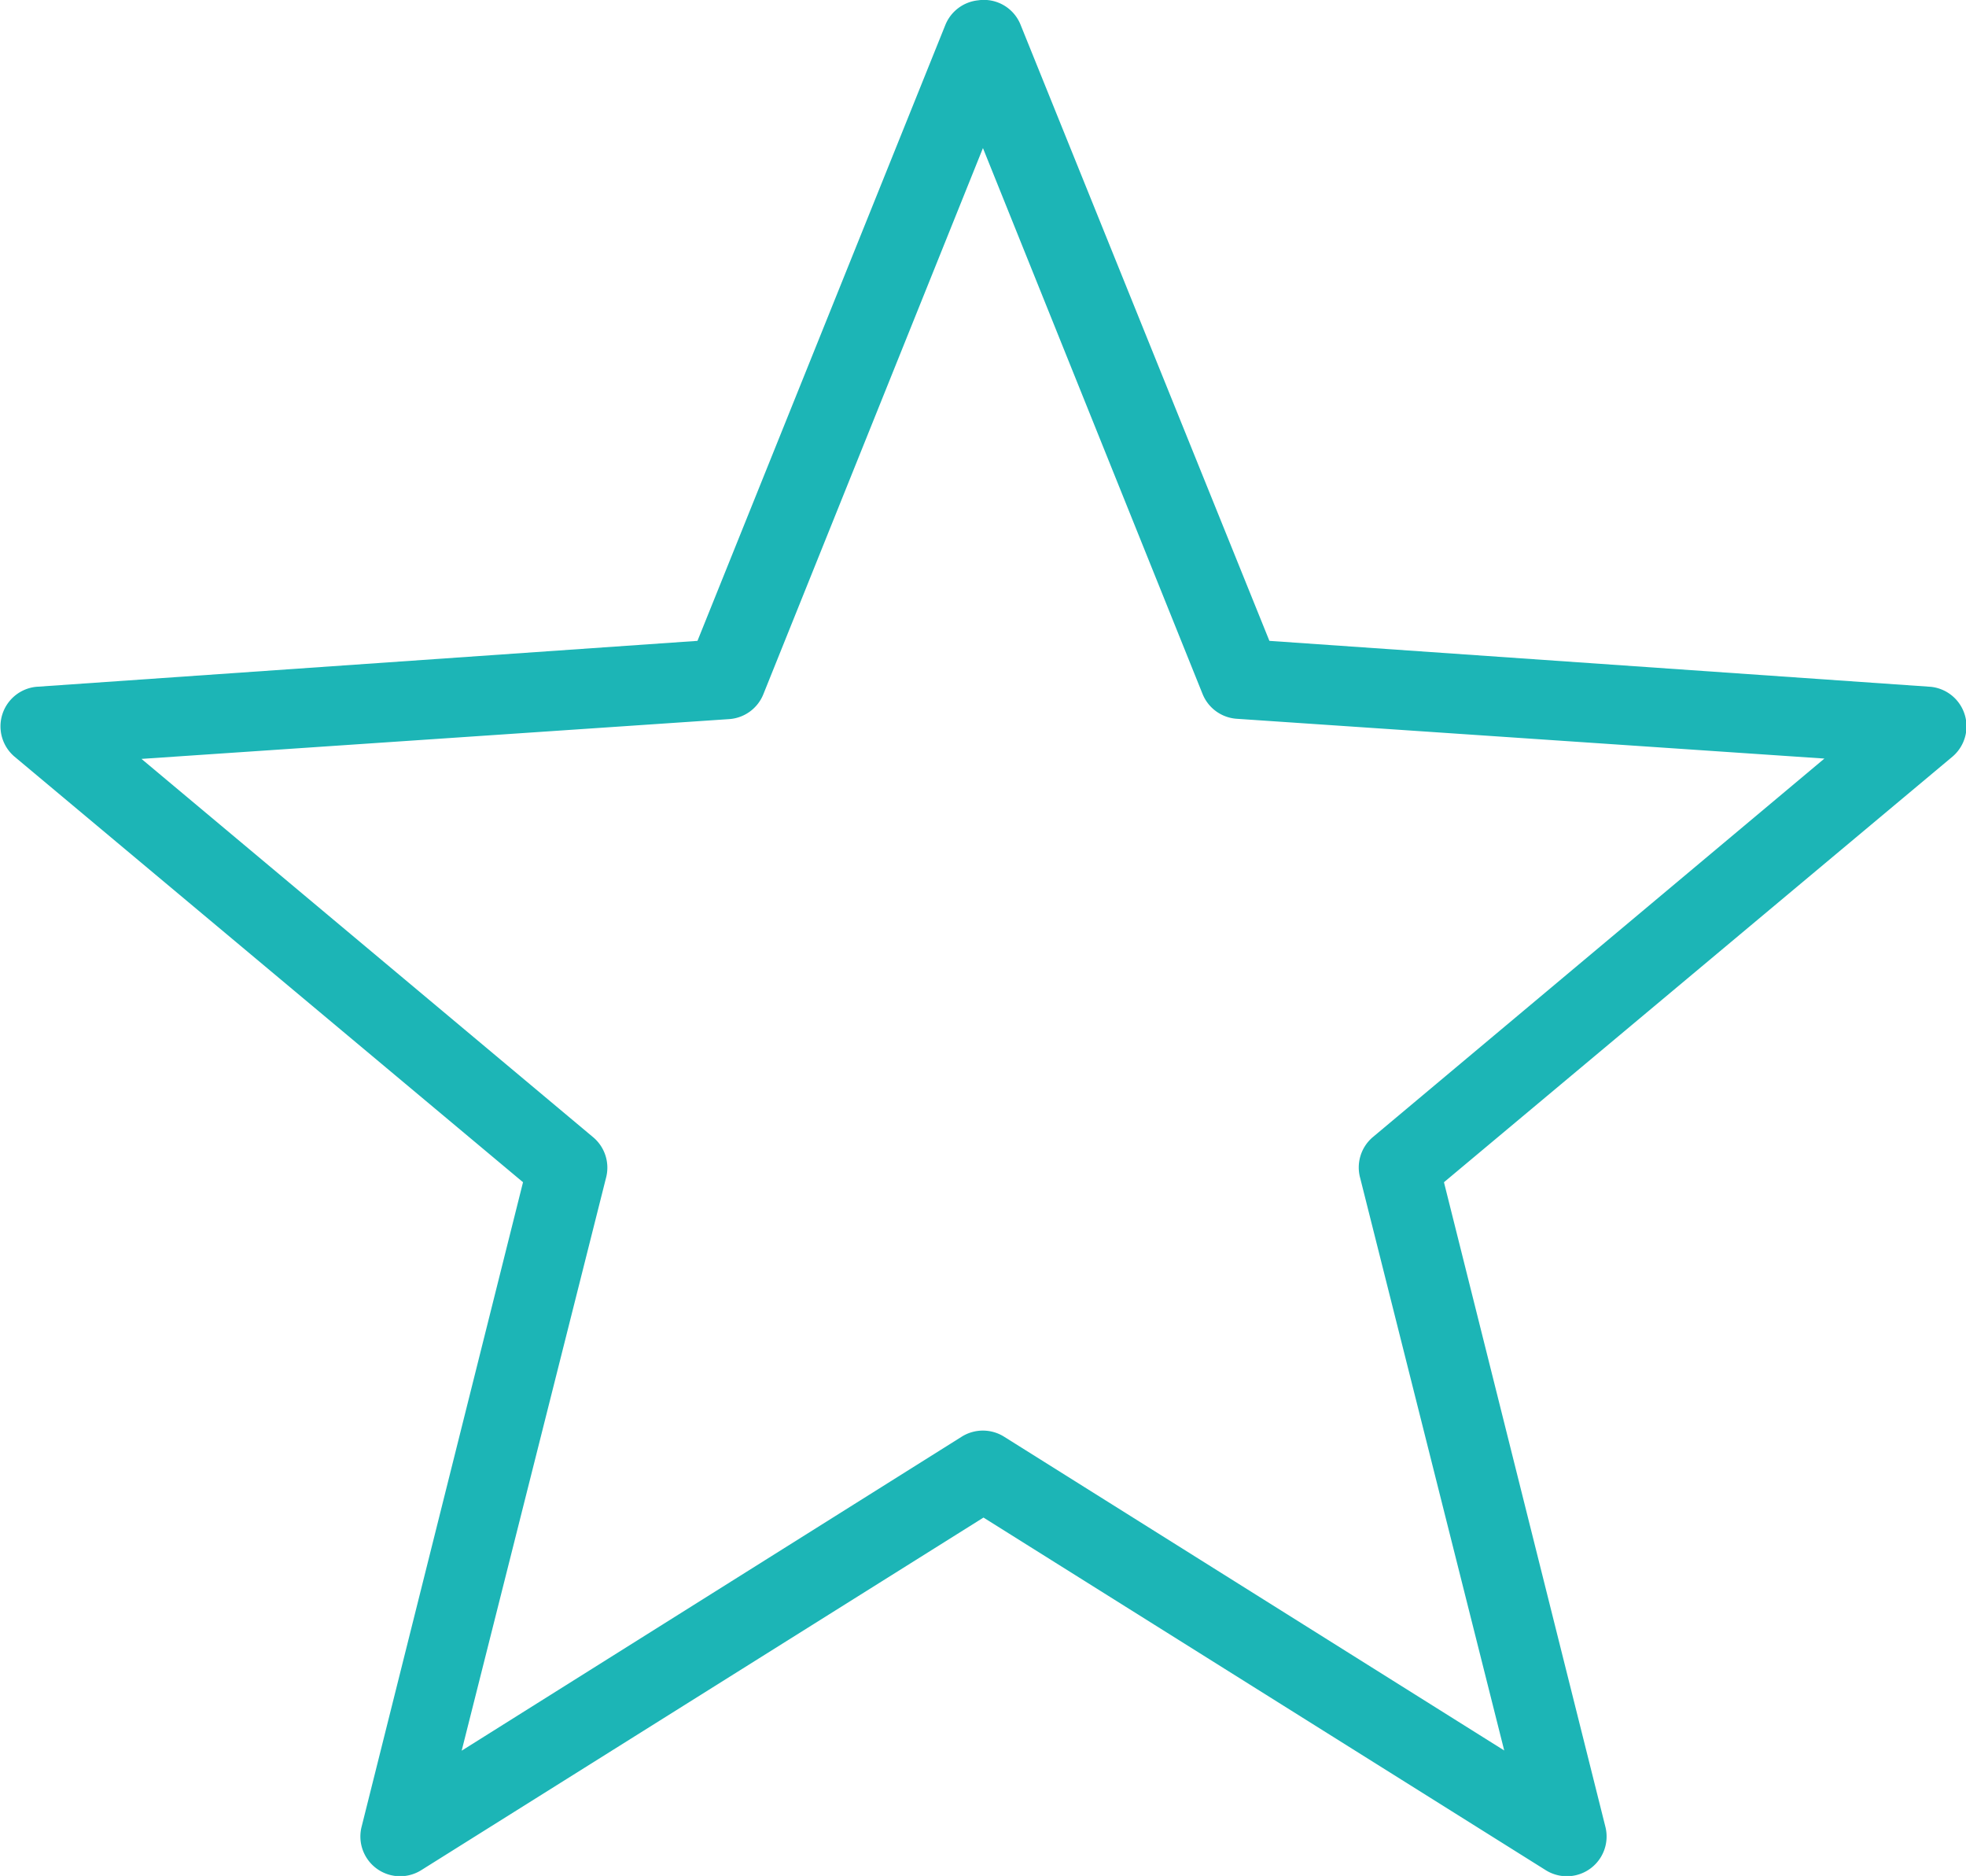
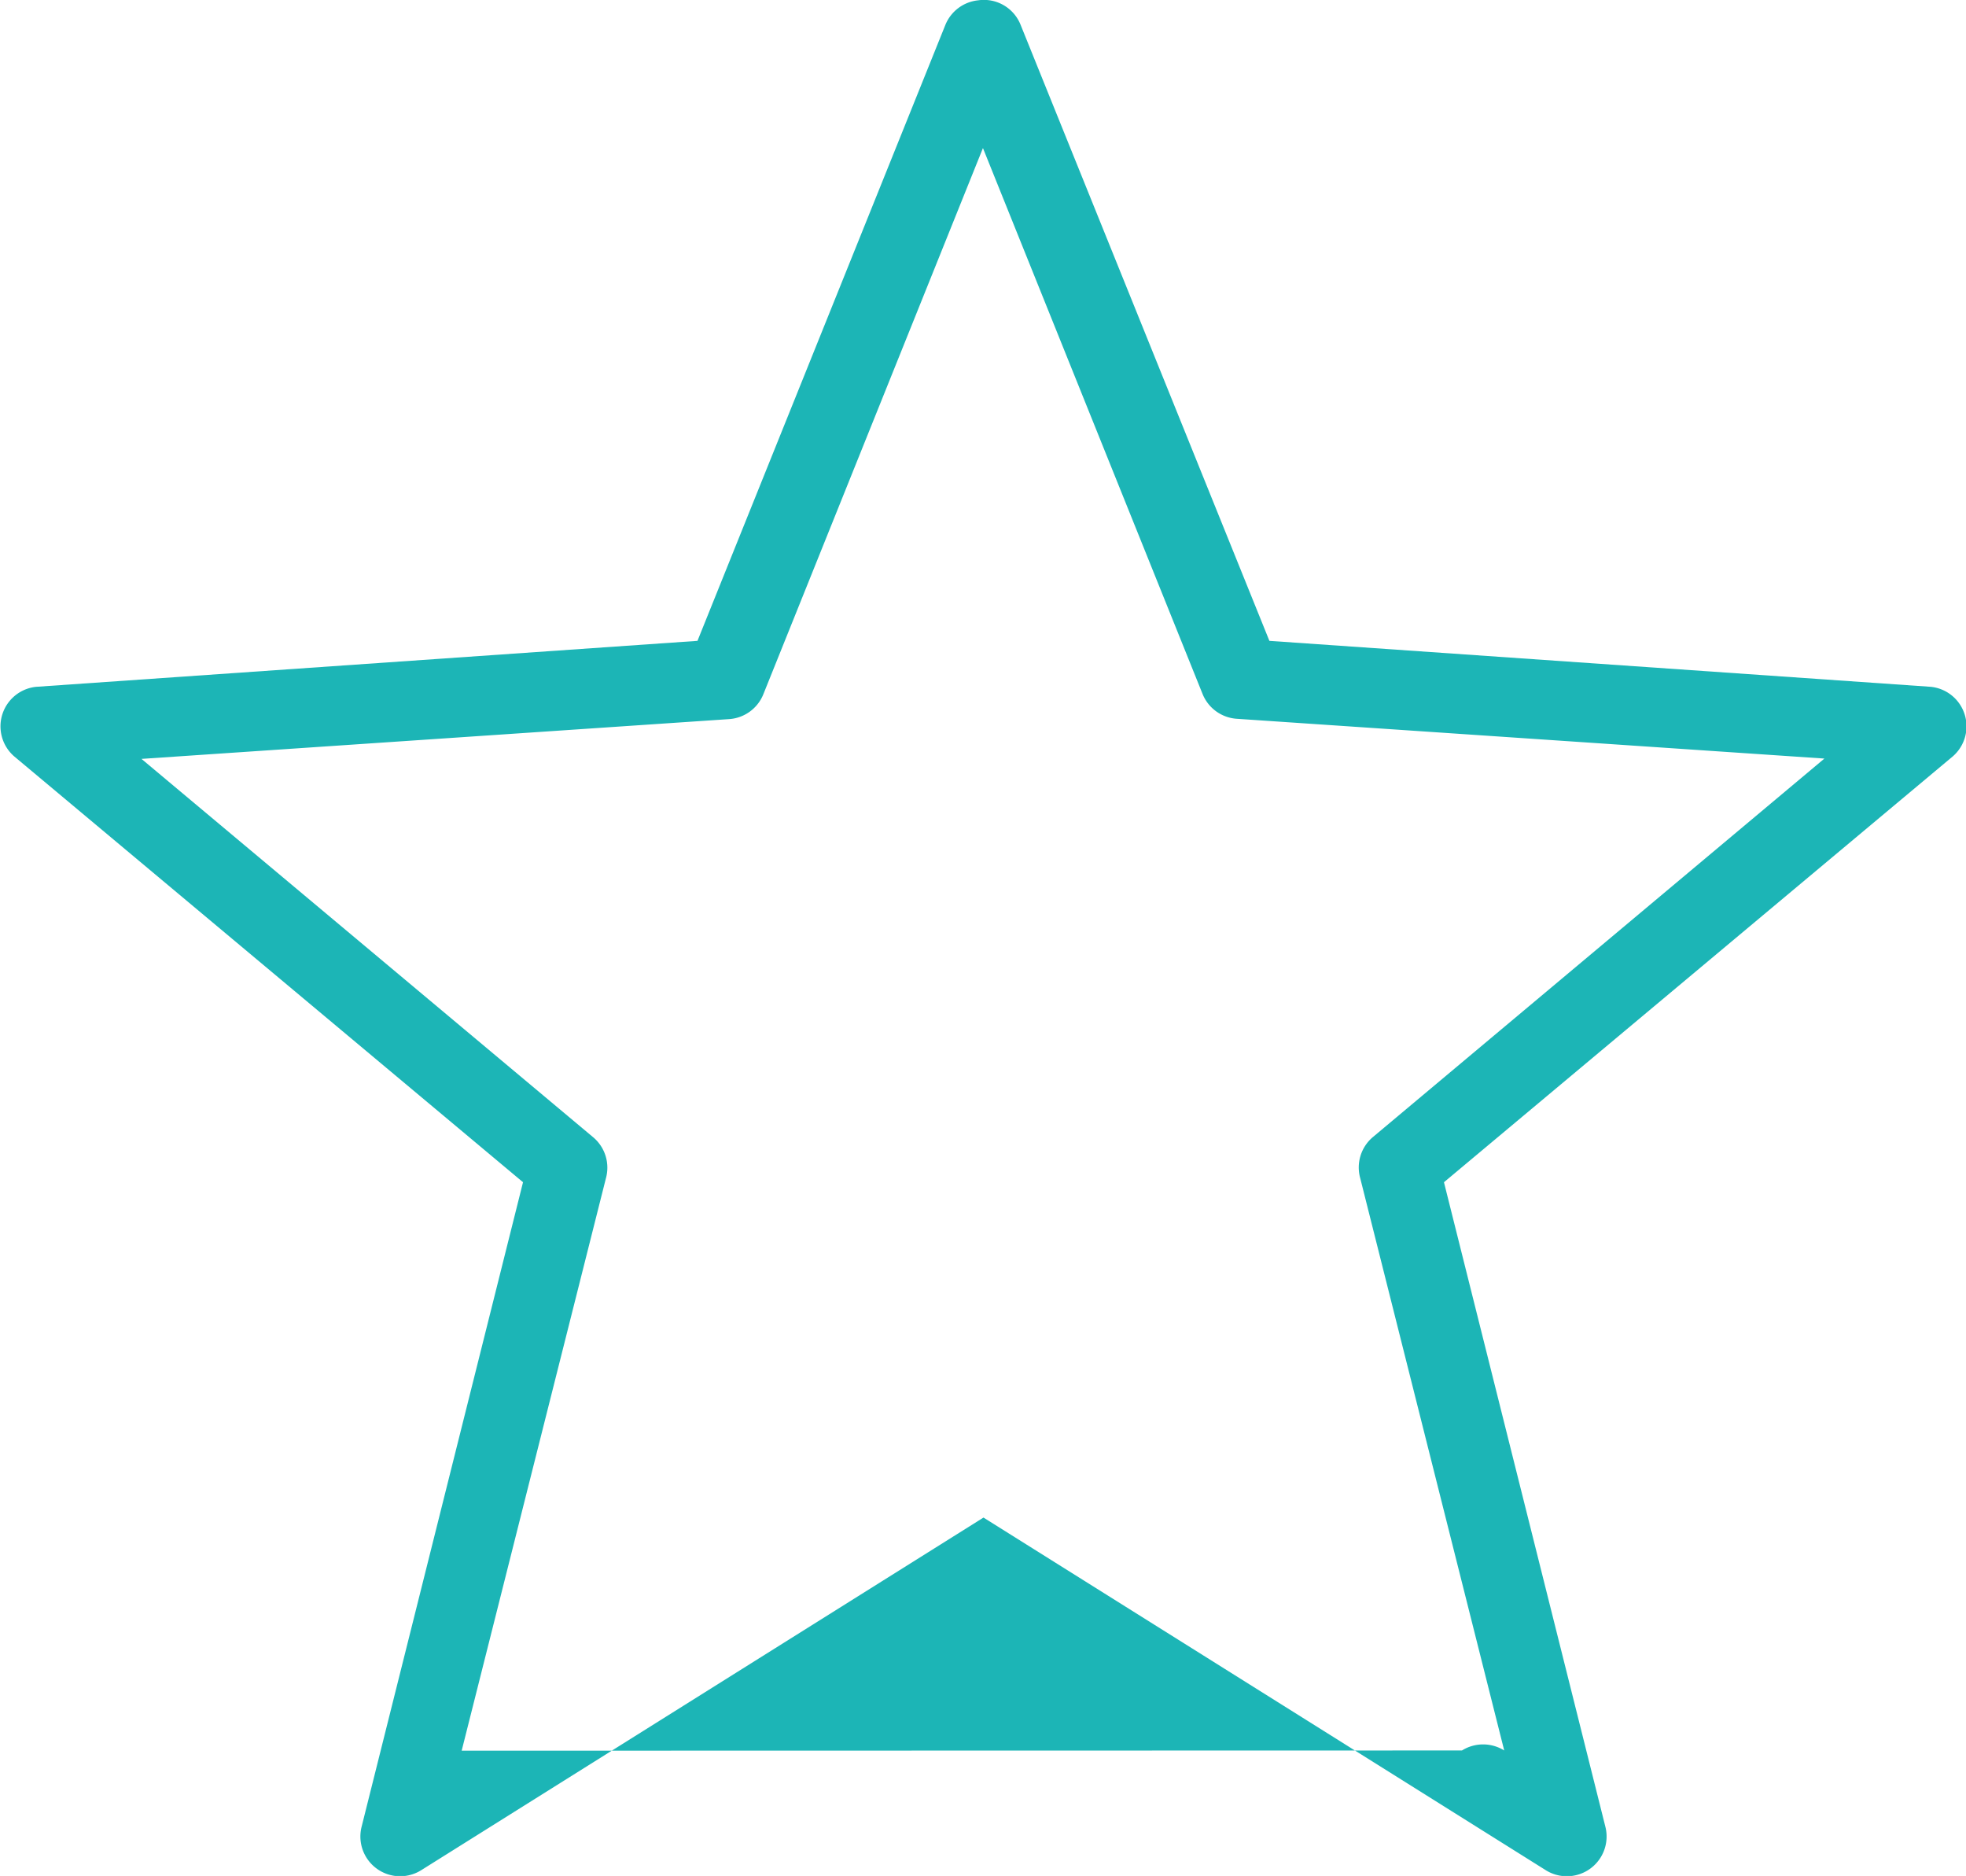
<svg xmlns="http://www.w3.org/2000/svg" width="18.009" height="17.18" viewBox="0 0 18.009 17.18">
  <g id="icons8-christmas-star" transform="translate(-0.25 0.009)">
-     <path id="パス_17" data-name="パス 17" d="M9.209-.006a.364.364,0,0,0-.3.227L6.639,5.86.58,6.281a.364.364,0,0,0-.2.637l4.661,3.9-1.478,5.9a.364.364,0,0,0,.546.4l5.15-3.229,5.15,3.229a.364.364,0,0,0,.546-.4l-1.478-5.9,4.661-3.9a.364.364,0,0,0-.2-.637l-6.06-.421L9.6.221A.362.362,0,0,0,9.209-.006Zm.045,1.353,2.012,5a.364.364,0,0,0,.318.227l5.378.364-4.138,3.468a.364.364,0,0,0-.114.375l1.319,5.241L9.447,13.148a.365.365,0,0,0-.387,0L4.479,16.024,5.8,10.783a.364.364,0,0,0-.114-.375L1.546,6.941l5.378-.364a.364.364,0,0,0,.318-.227Z" transform="translate(0 0)" fill="#1CB5B6" />
+     <path id="パス_17" data-name="パス 17" d="M9.209-.006a.364.364,0,0,0-.3.227L6.639,5.86.58,6.281a.364.364,0,0,0-.2.637l4.661,3.9-1.478,5.9a.364.364,0,0,0,.546.4l5.15-3.229,5.15,3.229a.364.364,0,0,0,.546-.4l-1.478-5.9,4.661-3.9a.364.364,0,0,0-.2-.637l-6.06-.421L9.6.221A.362.362,0,0,0,9.209-.006Zm.045,1.353,2.012,5a.364.364,0,0,0,.318.227l5.378.364-4.138,3.468a.364.364,0,0,0-.114.375l1.319,5.241a.365.365,0,0,0-.387,0L4.479,16.024,5.8,10.783a.364.364,0,0,0-.114-.375L1.546,6.941l5.378-.364a.364.364,0,0,0,.318-.227Z" transform="translate(0 0)" fill="#1CB5B6" />
  </g>
</svg>